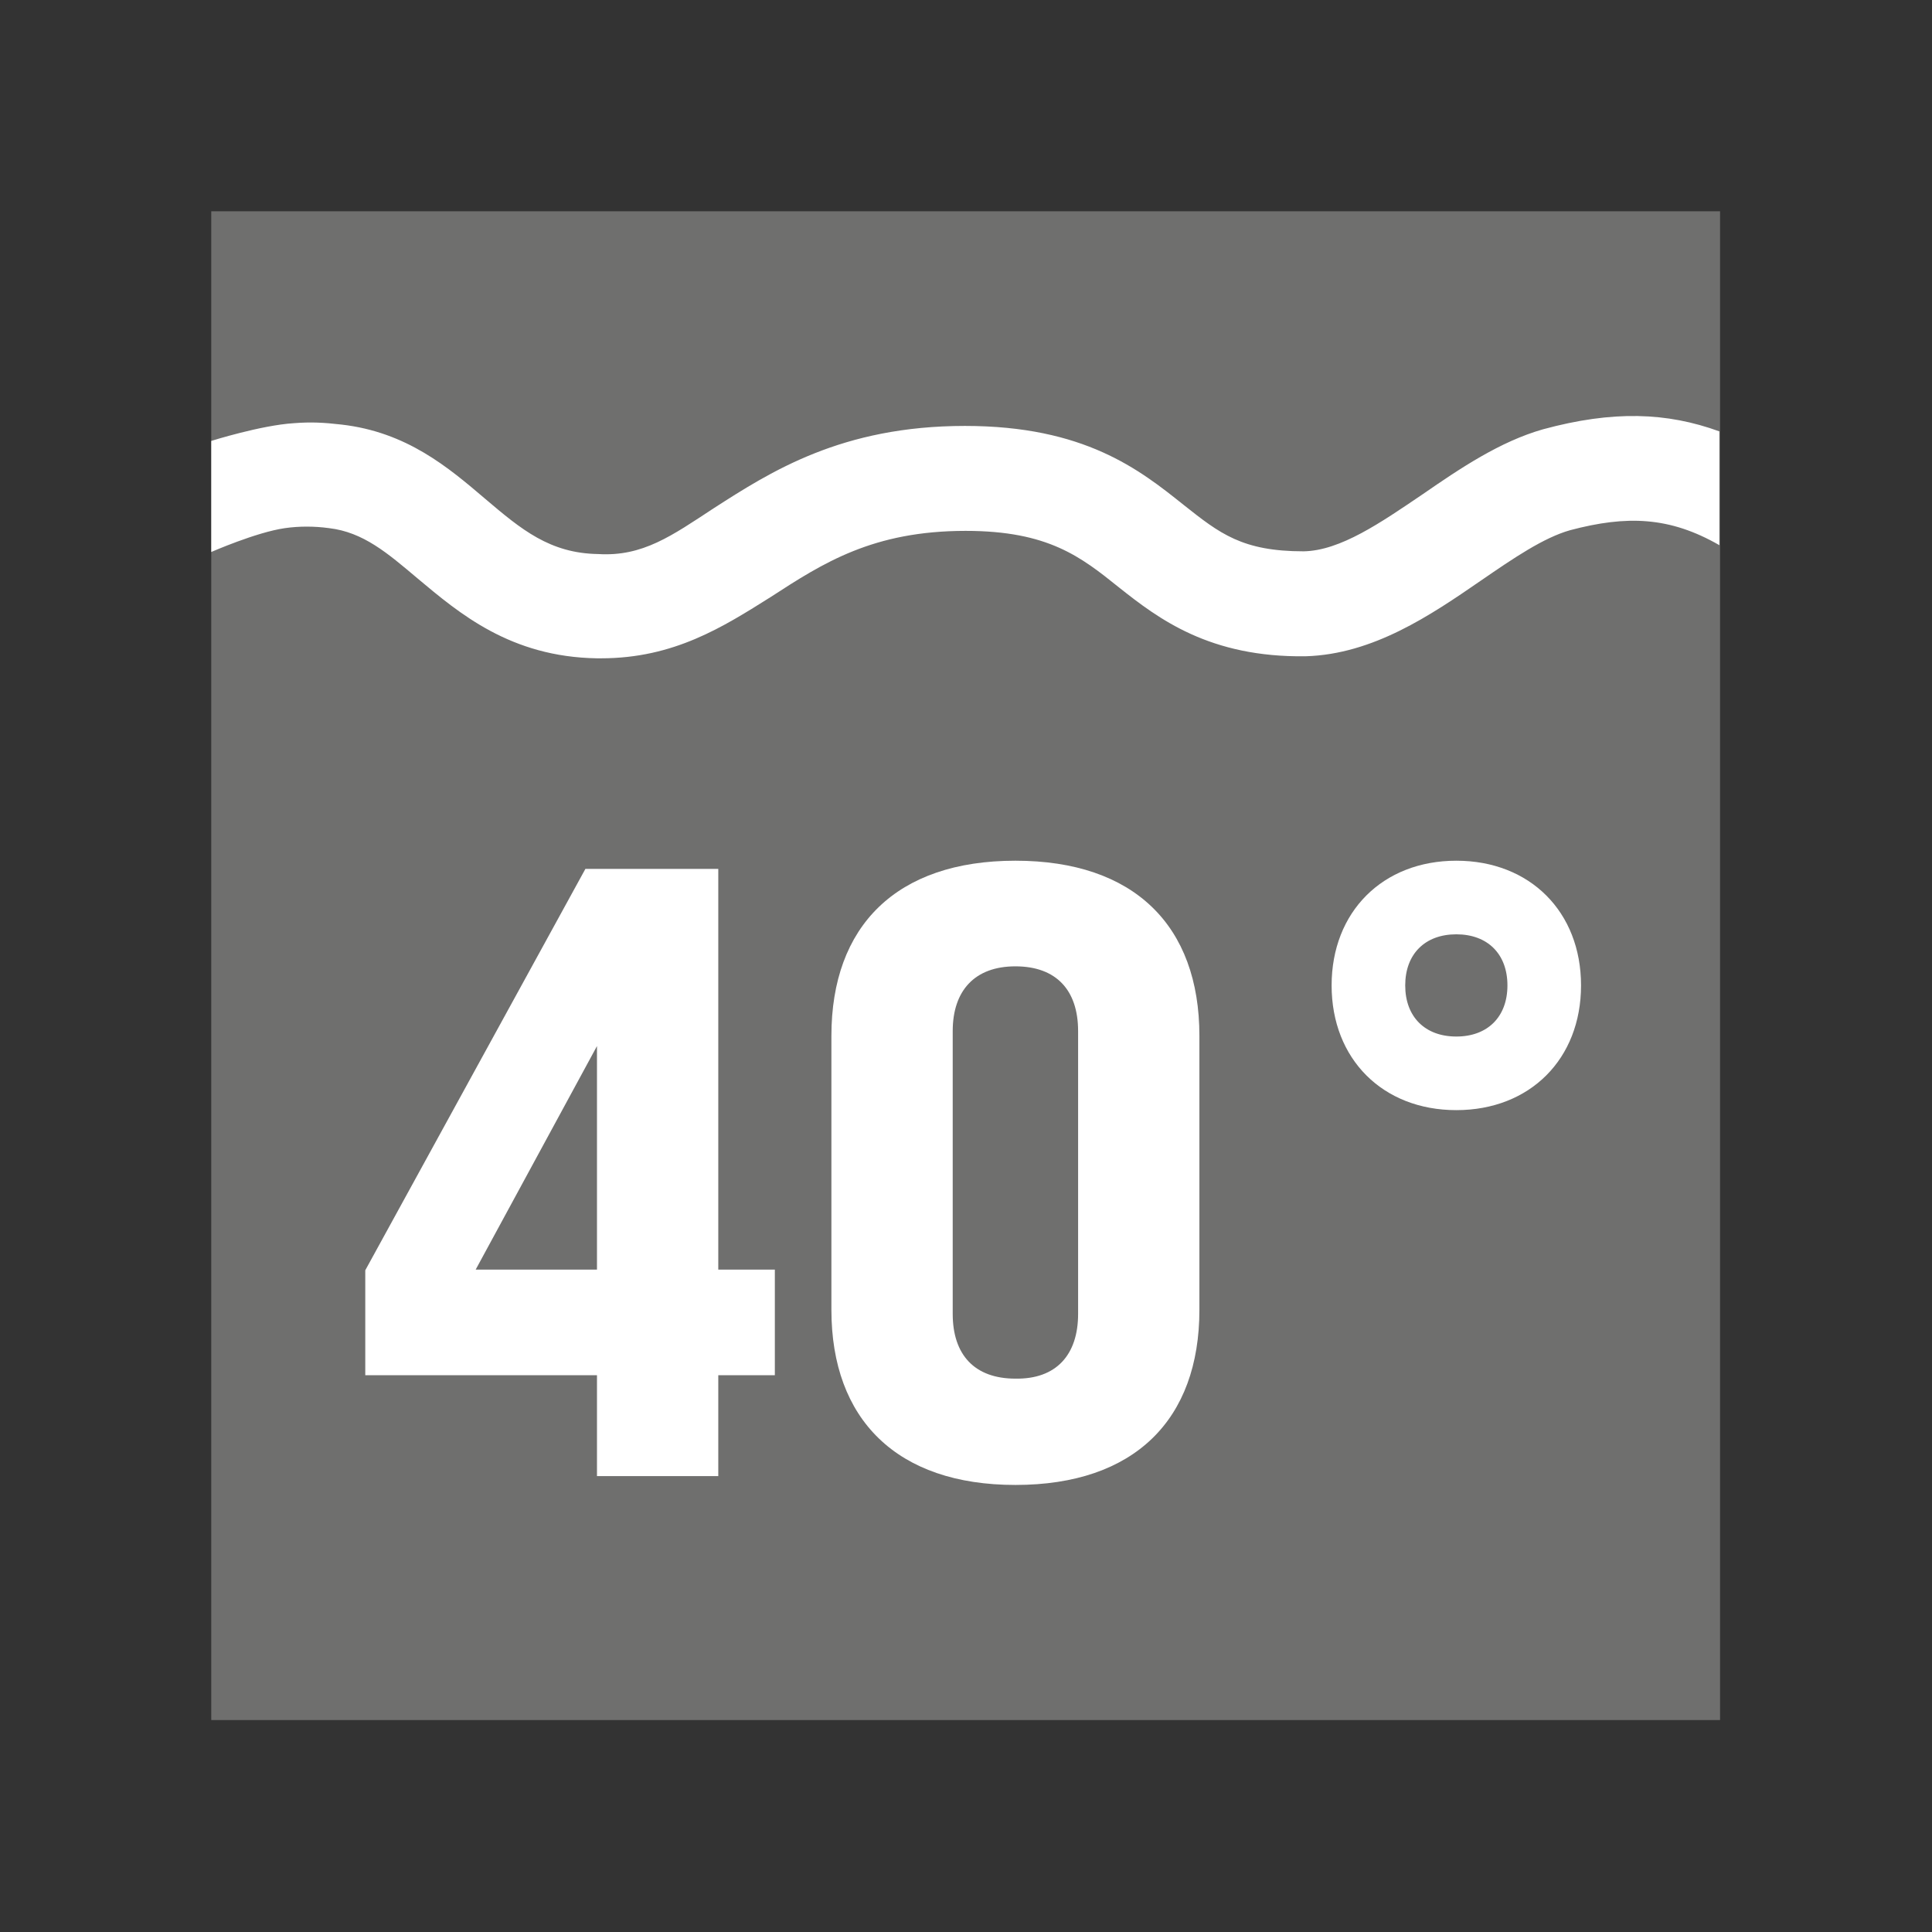
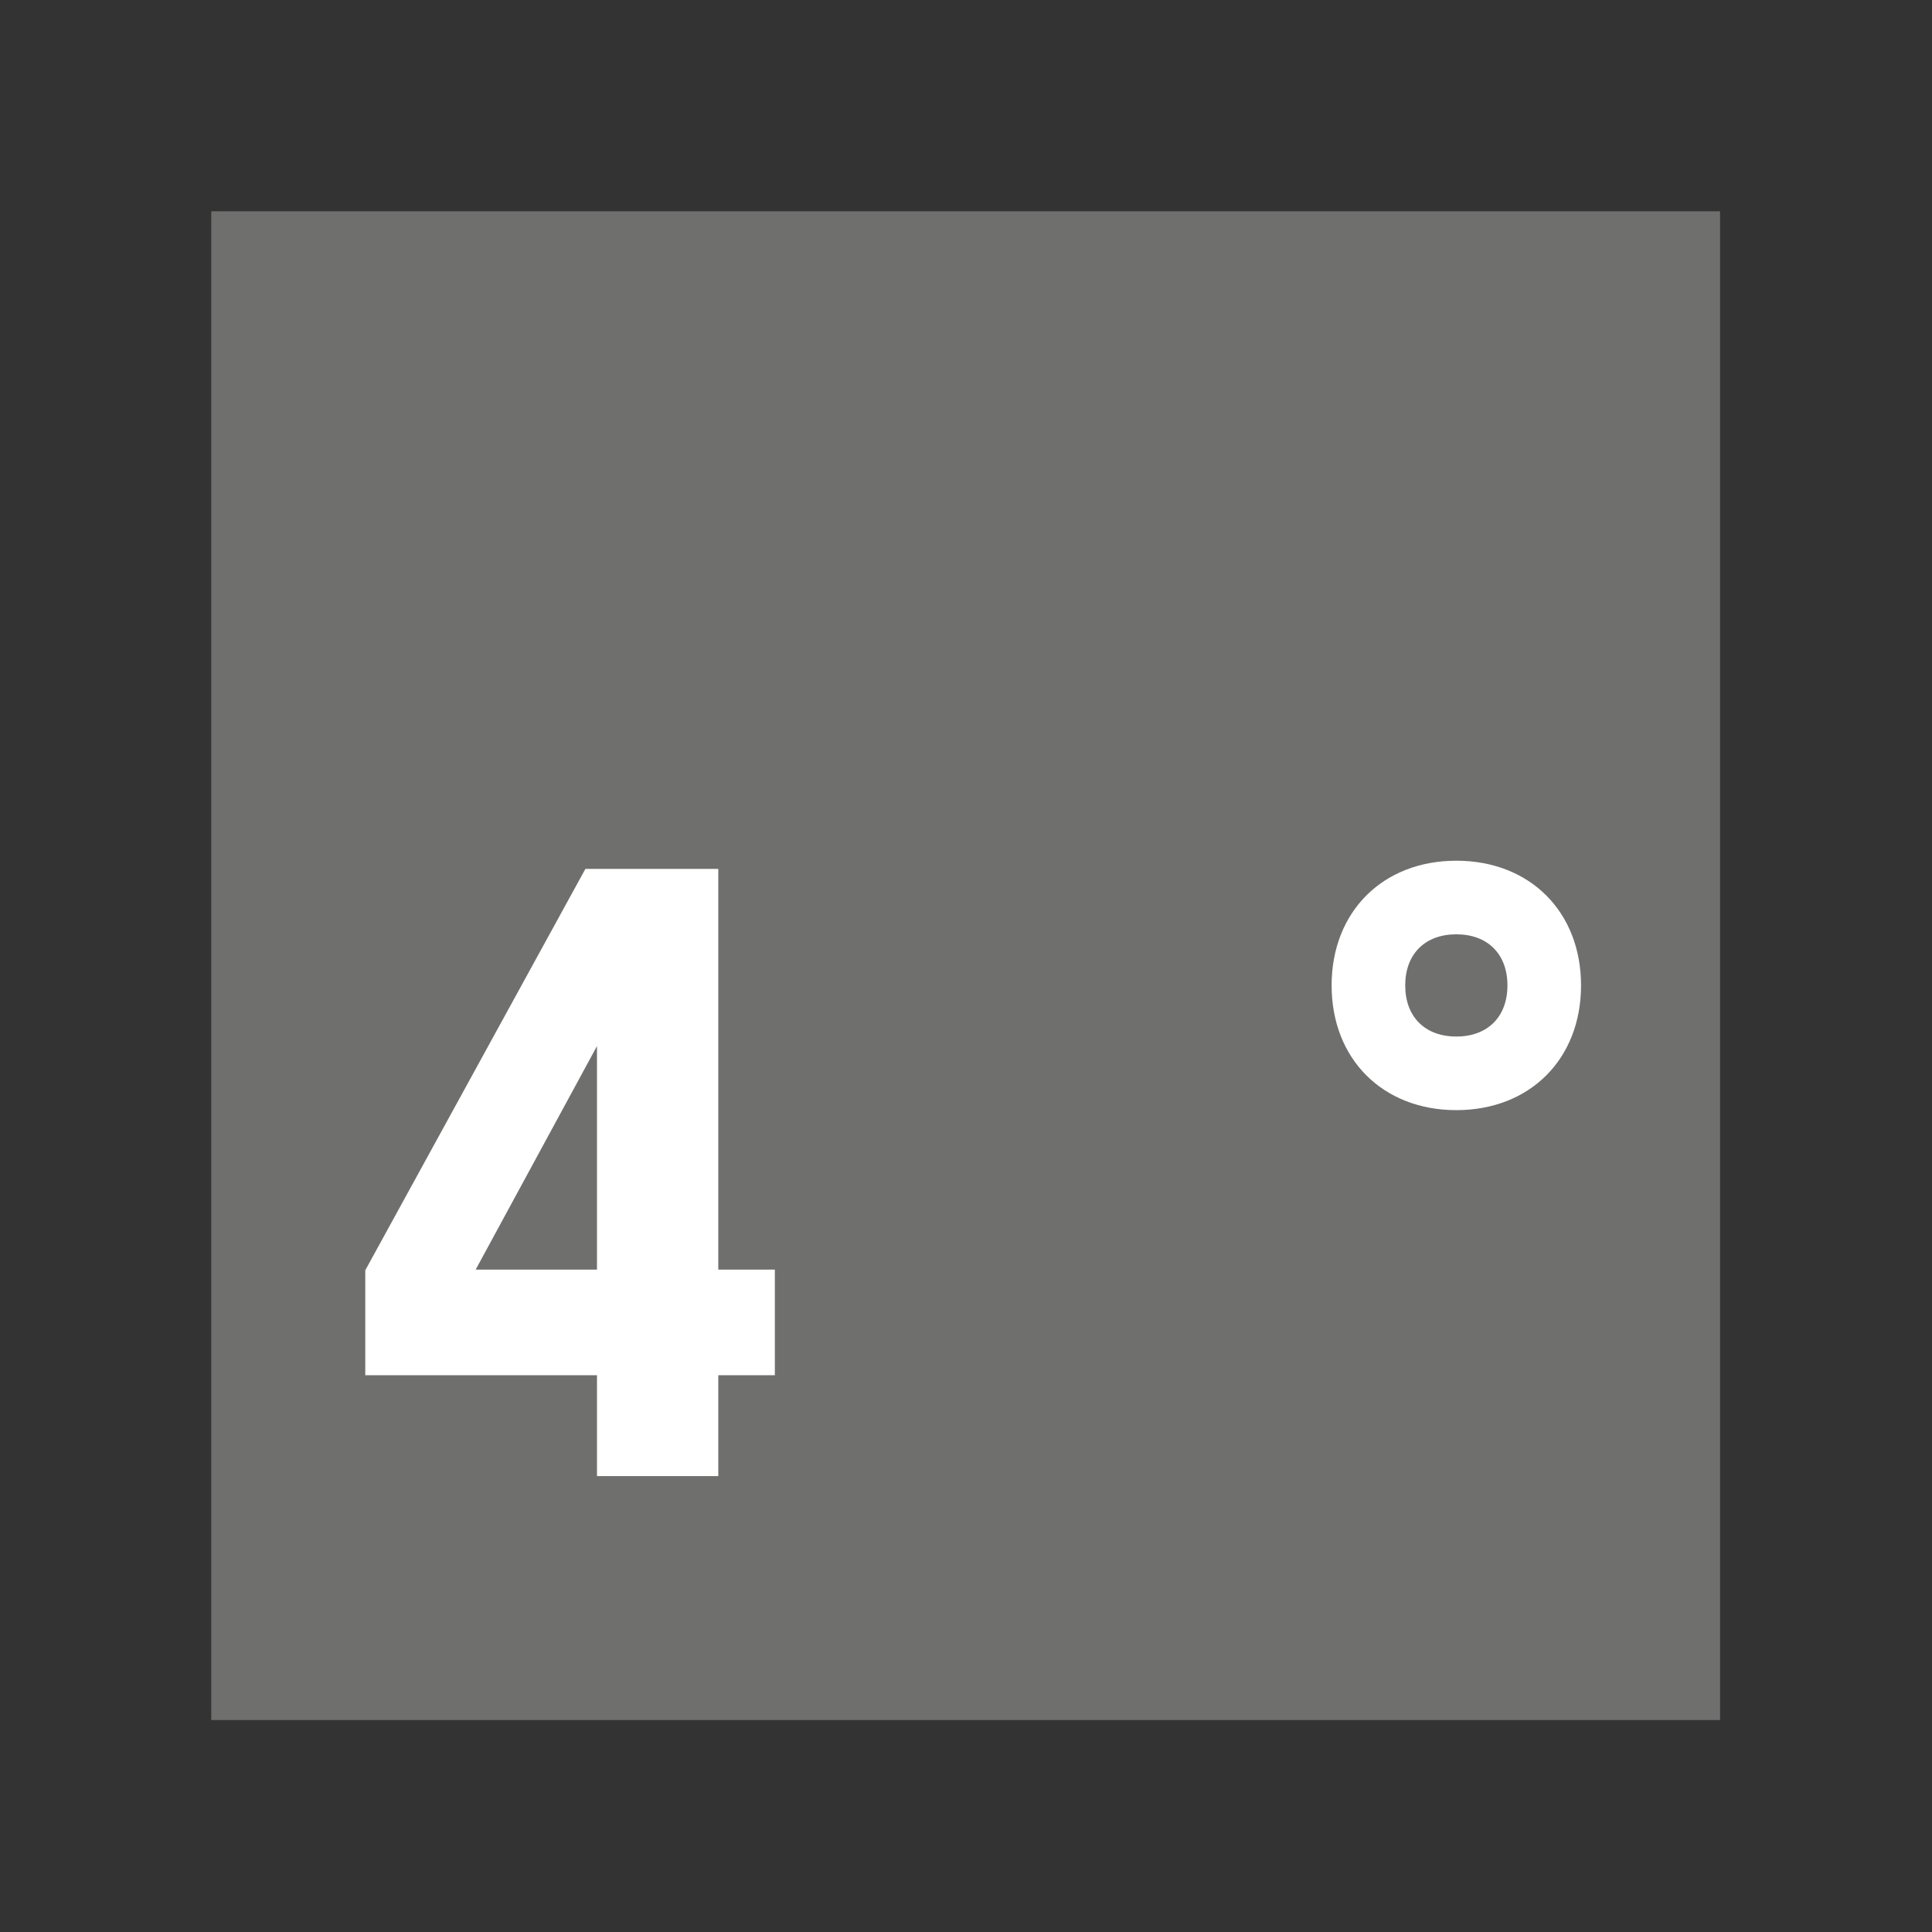
<svg xmlns="http://www.w3.org/2000/svg" xmlns:xlink="http://www.w3.org/1999/xlink" version="1.1" id="Vrstva_1" x="0px" y="0px" viewBox="0 0 28.35 28.35" style="enable-background:new 0 0 28.35 28.35;" xml:space="preserve">
  <rect x="0" y="0" width="28.35" height="28.35" fill="#333333" stroke="none" />
  <style type="text/css">
	.st0{clip-path:url(#SVGID_2_);fill:#6F6F6E;}
	.st1{clip-path:url(#SVGID_2_);}
	.st2{clip-path:url(#SVGID_4_);fill:#FFFFFF;}
	.st3{clip-path:url(#SVGID_6_);fill:#6F6F6E;}
	.st4{clip-path:url(#SVGID_6_);}
	.st5{clip-path:url(#SVGID_8_);fill:#FFFFFF;}
	.st6{clip-path:url(#SVGID_10_);fill:#6F6F6E;}
	.st7{clip-path:url(#SVGID_10_);}
	.st8{clip-path:url(#SVGID_12_);fill:#FFFFFF;}
	.st9{clip-path:url(#SVGID_14_);fill:#6F6F6E;}
	.st10{clip-path:url(#SVGID_14_);}
	.st11{clip-path:url(#SVGID_16_);fill:#FFFFFF;}
	.st12{clip-path:url(#SVGID_18_);fill:#6F6F6E;}
	.st13{clip-path:url(#SVGID_18_);}
	.st14{clip-path:url(#SVGID_20_);fill:#FFFFFF;}
	.st15{clip-path:url(#SVGID_22_);fill:#6F6F6E;}
	.st16{clip-path:url(#SVGID_22_);}
	.st17{clip-path:url(#SVGID_24_);fill:#FFFFFF;}
	.st18{clip-path:url(#SVGID_26_);fill:#BD1622;}
	.st19{clip-path:url(#SVGID_26_);}
	.st20{clip-path:url(#SVGID_28_);fill:#FFFFFF;}
	.st21{clip-path:url(#SVGID_30_);fill:#BD1622;}
	.st22{clip-path:url(#SVGID_30_);}
	.st23{clip-path:url(#SVGID_32_);fill:#FFFFFF;}
	.st24{clip-path:url(#SVGID_34_);fill:#BD1622;}
	.st25{clip-path:url(#SVGID_34_);fill:#FFFFFF;}
	.st26{clip-path:url(#SVGID_34_);}
	.st27{clip-path:url(#SVGID_36_);fill:#FFFFFF;}
	.st28{clip-path:url(#SVGID_38_);fill:#BD1622;}
	.st29{clip-path:url(#SVGID_38_);fill:#FFFFFF;}
	.st30{clip-path:url(#SVGID_40_);fill:#6F6F6E;}
	.st31{clip-path:url(#SVGID_40_);fill:#FFFFFF;}
	.st32{clip-path:url(#SVGID_42_);fill:#6F6F6E;}
	.st33{clip-path:url(#SVGID_42_);}
	.st34{clip-path:url(#SVGID_44_);fill:#FFFFFF;}
	.st35{clip-path:url(#SVGID_46_);fill:#6F6F6E;}
	.st36{clip-path:url(#SVGID_46_);}
	.st37{clip-path:url(#SVGID_48_);fill:#FFFFFF;}
	.st38{clip-path:url(#SVGID_50_);fill:#6F6F6E;}
	.st39{clip-path:url(#SVGID_50_);}
	.st40{clip-path:url(#SVGID_52_);fill:#FFFFFF;}
	.st41{clip-path:url(#SVGID_54_);fill:#6F6F6E;}
	.st42{clip-path:url(#SVGID_54_);}
	.st43{clip-path:url(#SVGID_56_);fill:#FFFFFF;}
	.st44{clip-path:url(#SVGID_58_);fill:#6F6F6E;}
	.st45{clip-path:url(#SVGID_58_);}
	.st46{clip-path:url(#SVGID_60_);fill:#FFFFFF;}
	.st47{clip-path:url(#SVGID_62_);fill:#6F6F6E;}
	.st48{clip-path:url(#SVGID_62_);}
	.st49{clip-path:url(#SVGID_64_);fill:#FFFFFF;}
	.st50{clip-path:url(#SVGID_66_);fill:#6F6F6E;}
	.st51{clip-path:url(#SVGID_66_);}
	.st52{clip-path:url(#SVGID_68_);fill:#FFFFFF;}
	.st53{clip-path:url(#SVGID_70_);fill:#6F6F6E;}
	.st54{clip-path:url(#SVGID_70_);}
	.st55{clip-path:url(#SVGID_72_);fill:#FFFFFF;}
	.st56{clip-path:url(#SVGID_74_);fill:#6F6F6E;}
	.st57{clip-path:url(#SVGID_74_);}
	.st58{clip-path:url(#SVGID_76_);fill:#FFFFFF;}
	.st59{clip-path:url(#SVGID_78_);fill:#6F6F6E;}
	.st60{clip-path:url(#SVGID_78_);}
	.st61{clip-path:url(#SVGID_80_);fill:#FFFFFF;}
	.st62{clip-path:url(#SVGID_82_);fill:#6F6F6E;}
	.st63{clip-path:url(#SVGID_82_);}
	.st64{clip-path:url(#SVGID_84_);fill:#FFFFFF;}
	.st65{clip-path:url(#SVGID_86_);fill:#71706F;}
	.st66{clip-path:url(#SVGID_86_);}
	.st67{clip-path:url(#SVGID_88_);fill:#FFFFFF;}
	.st68{clip-path:url(#SVGID_90_);fill:#6F6F6E;}
	.st69{clip-path:url(#SVGID_90_);}
	.st70{clip-path:url(#SVGID_92_);fill:#FFFFFF;}
	.st71{clip-path:url(#SVGID_94_);fill:#6F6F6E;}
	.st72{clip-path:url(#SVGID_94_);}
	.st73{clip-path:url(#SVGID_96_);fill:#FFFFFF;}
	.st74{clip-path:url(#SVGID_98_);fill:#6F6F6E;}
	.st75{clip-path:url(#SVGID_98_);}
	.st76{clip-path:url(#SVGID_100_);fill:#FFFFFF;}
	.st77{clip-path:url(#SVGID_102_);fill:#6F6F6E;}
	.st78{clip-path:url(#SVGID_102_);fill:#FFFFFF;}
	.st79{clip-path:url(#SVGID_104_);fill:#6F6F6E;}
	.st80{clip-path:url(#SVGID_104_);fill:#FFFFFF;}
	.st81{clip-path:url(#SVGID_106_);fill:#6F6F6E;}
	.st82{clip-path:url(#SVGID_106_);}
	.st83{clip-path:url(#SVGID_108_);fill:#FFFFFF;}
	.st84{clip-path:url(#SVGID_110_);fill:#6F6F6E;}
	.st85{clip-path:url(#SVGID_110_);fill:#FFFFFF;}
	.st86{clip-path:url(#SVGID_110_);}
	.st87{clip-path:url(#SVGID_112_);fill:#FFFFFF;}
	.st88{clip-path:url(#SVGID_114_);fill:#6F6F6E;}
	.st89{clip-path:url(#SVGID_114_);fill:#FFFFFF;}
	.st90{fill:#FFFFFF;}
	.st91{fill:#FFFFFF;stroke:#1D1D1B;stroke-width:0.1;stroke-miterlimit:10;}
	.st92{clip-path:url(#SVGID_116_);fill:#FFFFFF;}
	.st93{clip-path:url(#SVGID_116_);fill:#6F6F6E;}
	.st94{clip-path:url(#SVGID_118_);fill:#6F6F6E;}
	.st95{clip-path:url(#SVGID_118_);fill:#FFFFFF;}
	.st96{clip-path:url(#SVGID_120_);fill:#6F6F6E;}
	.st97{clip-path:url(#SVGID_120_);fill:#FFFFFF;}
	.st98{clip-path:url(#SVGID_122_);fill:#6F6F6E;}
	.st99{clip-path:url(#SVGID_122_);}
	.st100{clip-path:url(#SVGID_124_);fill:#FFFFFF;}
	.st101{clip-path:url(#SVGID_126_);fill:#6F6F6E;}
	.st102{clip-path:url(#SVGID_126_);}
	.st103{clip-path:url(#SVGID_128_);fill:#FFFFFF;}
	.st104{clip-path:url(#SVGID_130_);fill:#6F6F6E;}
	.st105{clip-path:url(#SVGID_130_);}
	.st106{clip-path:url(#SVGID_132_);fill:#FFFFFF;}
	.st107{clip-path:url(#SVGID_134_);fill:#1D1D1B;}
	.st108{clip-path:url(#SVGID_134_);}
	.st109{clip-path:url(#SVGID_136_);fill:#1D1D1B;}
	.st110{clip-path:url(#SVGID_138_);fill:#1D1D1B;}
	.st111{clip-path:url(#SVGID_140_);fill:none;stroke:#1D1D1B;stroke-width:0.35;}
	.st112{clip-path:url(#SVGID_142_);fill:#1D1D1B;}
	.st113{clip-path:url(#SVGID_142_);}
	.st114{clip-path:url(#SVGID_144_);fill:#1D1D1B;}
	.st115{clip-path:url(#SVGID_146_);fill:#1D1D1B;}
	.st116{clip-path:url(#SVGID_148_);fill:none;stroke:#1D1D1B;stroke-width:0.35;}
	.st117{clip-path:url(#SVGID_150_);fill:#1D1D1B;}
	.st118{clip-path:url(#SVGID_150_);}
	.st119{clip-path:url(#SVGID_152_);fill:#1D1D1B;}
	.st120{clip-path:url(#SVGID_154_);fill:#1D1D1B;}
	.st121{clip-path:url(#SVGID_156_);fill:none;stroke:#1D1D1B;stroke-width:0.35;}
	.st122{clip-path:url(#SVGID_158_);}
	.st123{clip-path:url(#SVGID_160_);}
	.st124{clip-path:url(#SVGID_162_);}
	.st125{clip-path:url(#SVGID_166_);fill:none;stroke:#1D1D1B;stroke-width:0.35;}
	.st126{clip-path:url(#SVGID_168_);fill:#6F6F6E;}
	.st127{clip-path:url(#SVGID_168_);}
	.st128{clip-path:url(#SVGID_170_);fill:#FFFFFF;}
	.st129{clip-path:url(#SVGID_172_);fill:#6F6F6E;}
	.st130{clip-path:url(#SVGID_172_);fill:#FFFFFF;}
	.st131{clip-path:url(#SVGID_172_);}
	.st132{clip-path:url(#SVGID_174_);fill:#FFFFFF;}
	.st133{clip-path:url(#SVGID_176_);fill:#6F6F6E;}
	.st134{clip-path:url(#SVGID_176_);}
	.st135{clip-path:url(#SVGID_178_);fill:#FFFFFF;}
	.st136{clip-path:url(#SVGID_180_);fill:#6F6F6E;}
	.st137{clip-path:url(#SVGID_180_);}
	.st138{clip-path:url(#SVGID_182_);fill:#FFFFFF;}
</style>
  <g id="_x30_44_x5F_prani_na_40_xB0__1_">
    <g>
      <defs>
        <rect id="SVGID_171_" x="3.1" y="3.1" width="22.14" height="22.14" />
      </defs>
      <clipPath id="SVGID_2_">
        <use xlink:href="#SVGID_171_" style="overflow:visible;" />
      </clipPath>
      <rect x="3.1" y="3.1" class="st0" width="22.14" height="22.14" />
      <path style="clip-path:url(#SVGID_2_);fill:#FFFFFF;" d="M8.76,20.18h-3.4v-1.54l3.23-5.89h1.95v5.88h0.83v1.55h-0.83v1.48H8.76    V20.18z M8.76,18.63v-3.28l-1.78,3.28H8.76z" />
      <g class="st1">
        <defs>
          <rect id="SVGID_173_" x="3.1" y="3.1" width="22.14" height="22.14" />
        </defs>
        <clipPath id="SVGID_4_">
          <use xlink:href="#SVGID_173_" style="overflow:visible;" />
        </clipPath>
-         <path class="st2" d="M12.2,19.22V15.2c0-1.61,0.95-2.57,2.7-2.57c1.74,0,2.7,0.95,2.7,2.57v4.02c0,1.61-0.95,2.57-2.7,2.57     C13.16,21.79,12.2,20.83,12.2,19.22 M15.82,19.28v-4.15c0-0.6-0.32-0.95-0.92-0.95c-0.6,0-0.92,0.36-0.92,0.95v4.15     c0,0.6,0.32,0.95,0.92,0.95C15.5,20.24,15.82,19.88,15.82,19.28" />
        <path class="st2" d="M19.54,14.46c0-1.08,0.75-1.83,1.83-1.83c1.08,0,1.83,0.75,1.83,1.83c0,1.08-0.75,1.83-1.83,1.83     C20.29,16.29,19.54,15.54,19.54,14.46 M22.12,14.46c0-0.46-0.29-0.75-0.75-0.75c-0.46,0-0.75,0.29-0.75,0.75     c0,0.46,0.29,0.75,0.75,0.75C21.83,15.21,22.12,14.92,22.12,14.46" />
-         <path class="st2" d="M8.82,9.66c-0.02,0-0.04,0-0.06,0C7.49,9.64,6.74,9,6.13,8.49c-0.45-0.38-0.8-0.68-1.3-0.74     C4.61,7.72,4.39,7.72,4.18,7.75C3.76,7.81,3.1,8.1,3.1,8.1V6.47c0,0,0.73-0.23,1.21-0.26c0.25-0.02,0.44-0.01,0.7,0.02     c0.96,0.11,1.57,0.63,2.11,1.09c0.53,0.45,0.95,0.8,1.66,0.81c0.65,0.04,1.08-0.27,1.69-0.67c0.84-0.54,1.88-1.21,3.69-1.21     c1.75,0,2.56,0.64,3.21,1.16c0.53,0.42,0.86,0.68,1.76,0.68c0.54-0.01,1.13-0.42,1.75-0.84c0.55-0.38,1.13-0.77,1.76-0.95     c1.03-0.28,1.82-0.25,2.59,0.03V8c-0.73-0.42-1.36-0.44-2.19-0.22c-0.39,0.11-0.83,0.41-1.31,0.74     c-0.74,0.51-1.58,1.08-2.57,1.11C17.75,9.65,17,9.08,16.42,8.62c-0.56-0.45-1.04-0.83-2.25-0.83c-1.36,0-2.09,0.47-2.86,0.97     C10.61,9.2,9.89,9.66,8.82,9.66" />
      </g>
    </g>
  </g>
</svg>